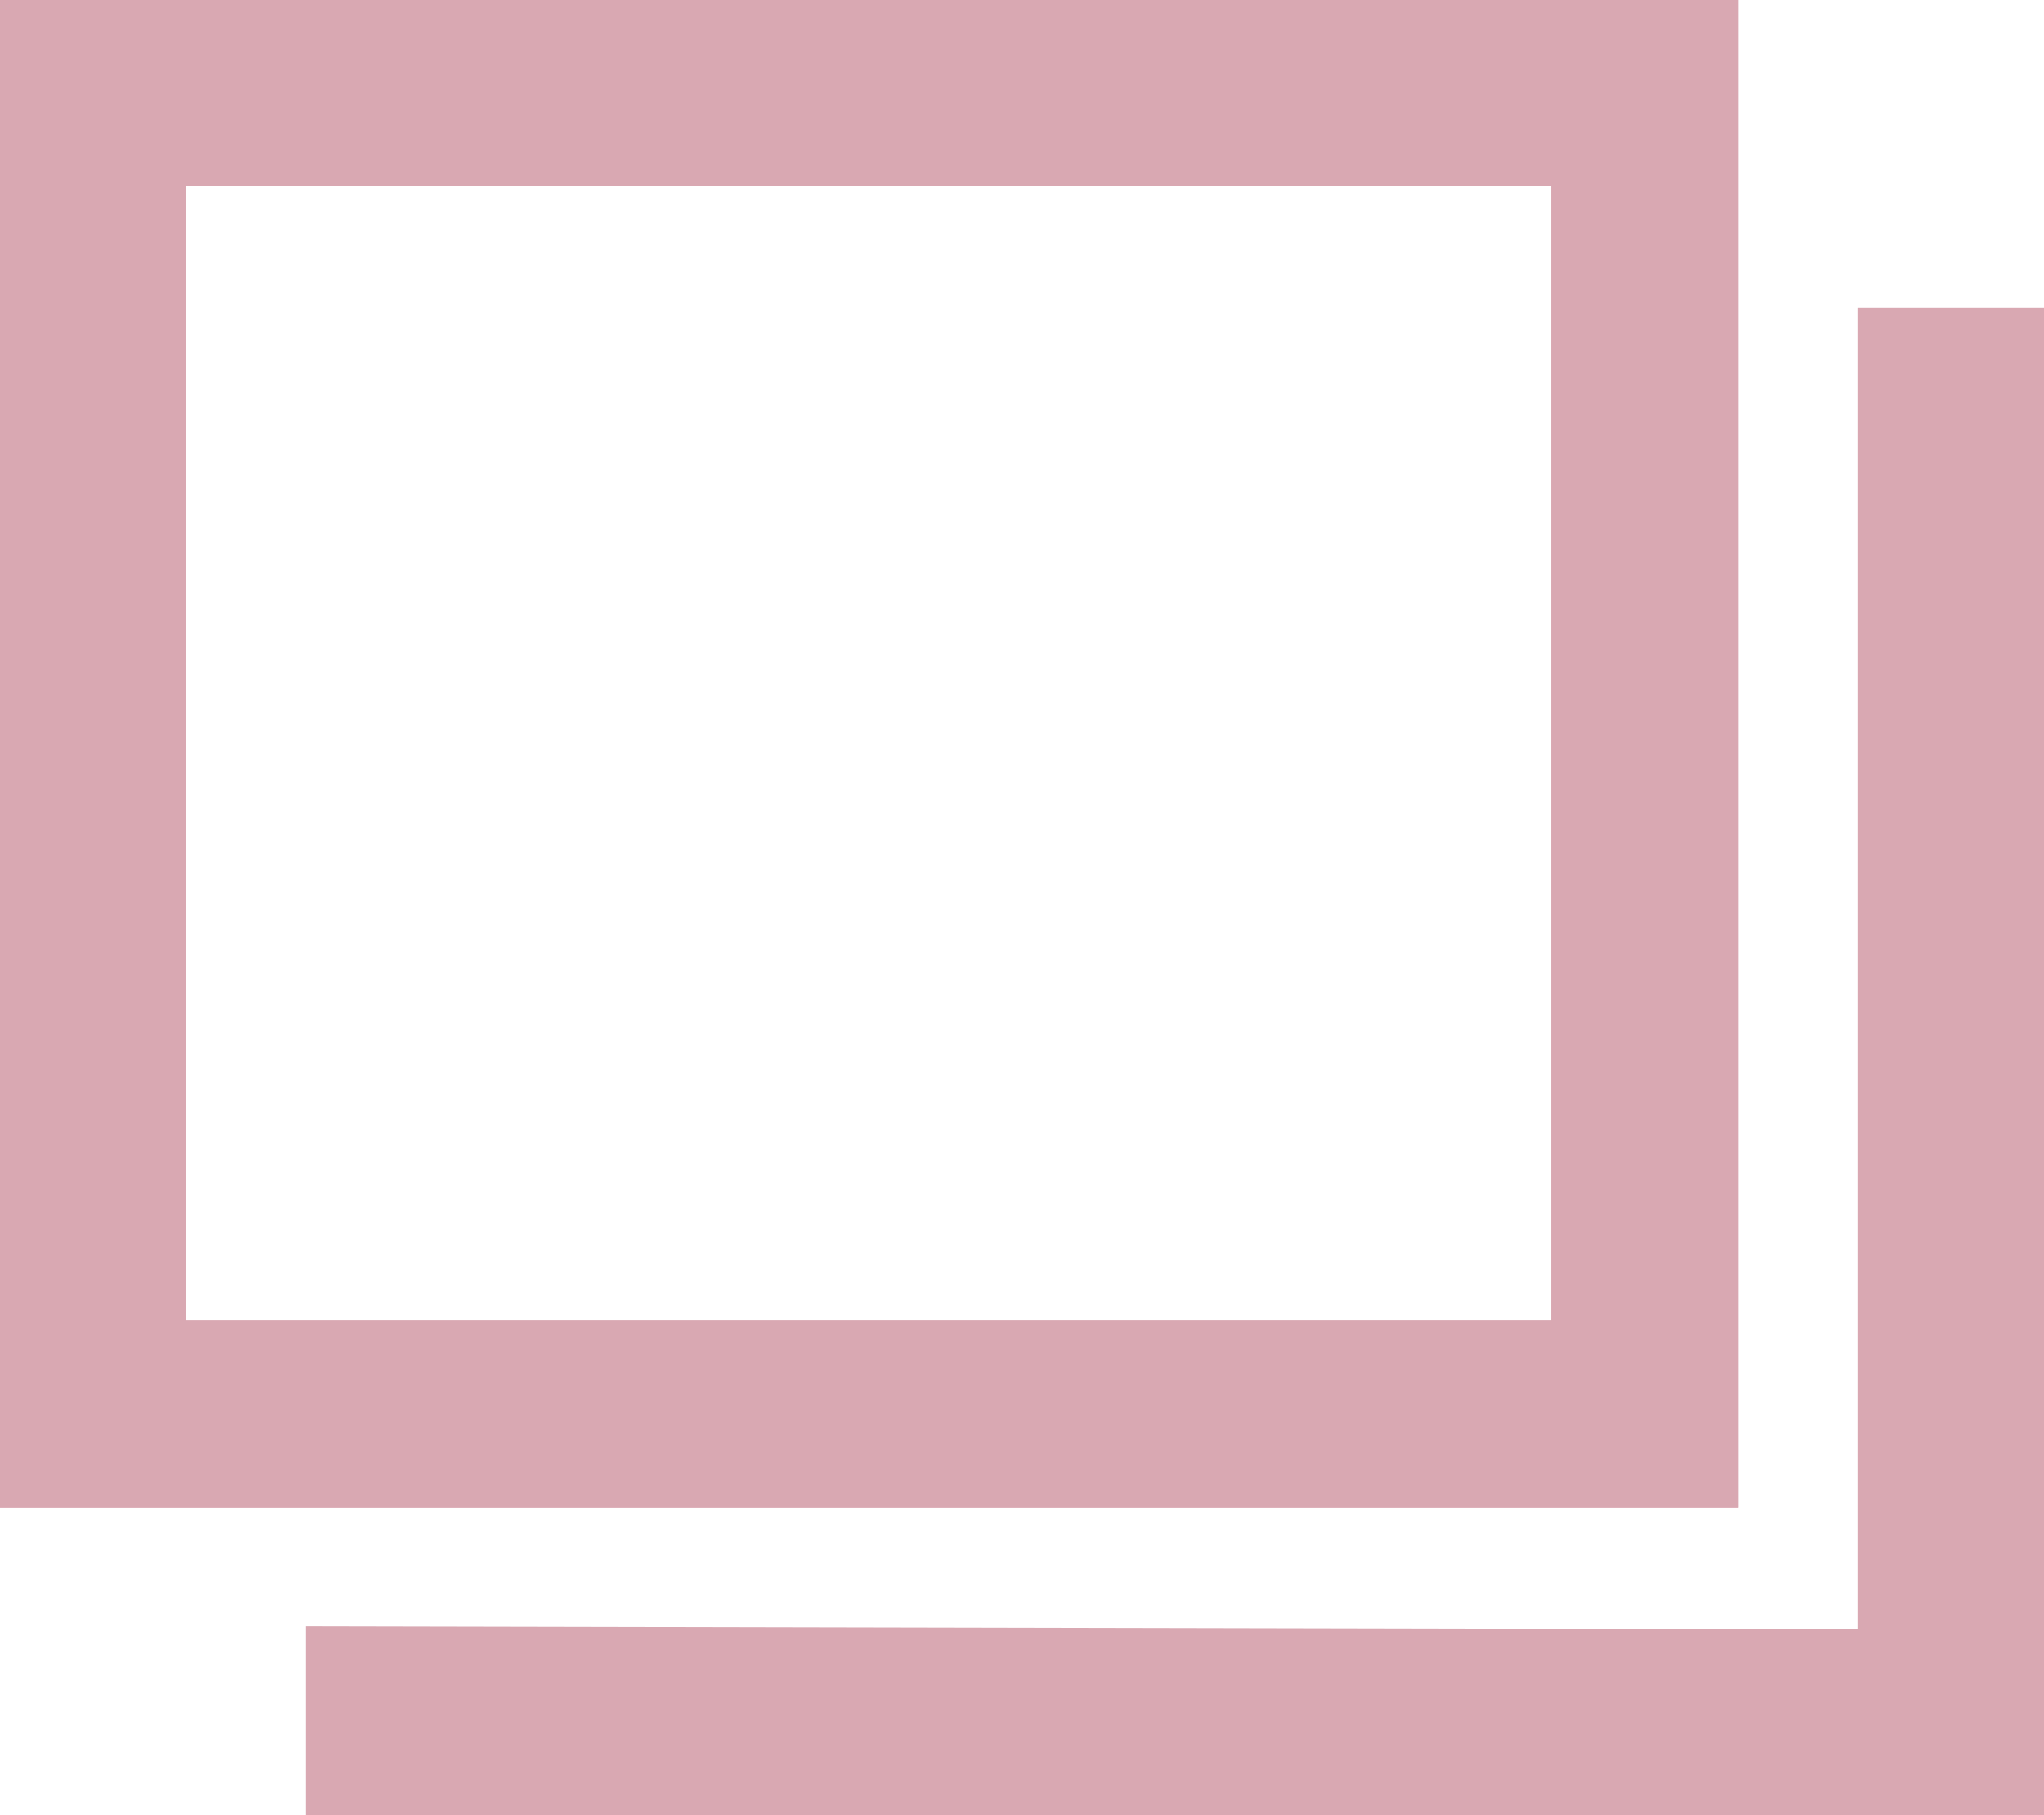
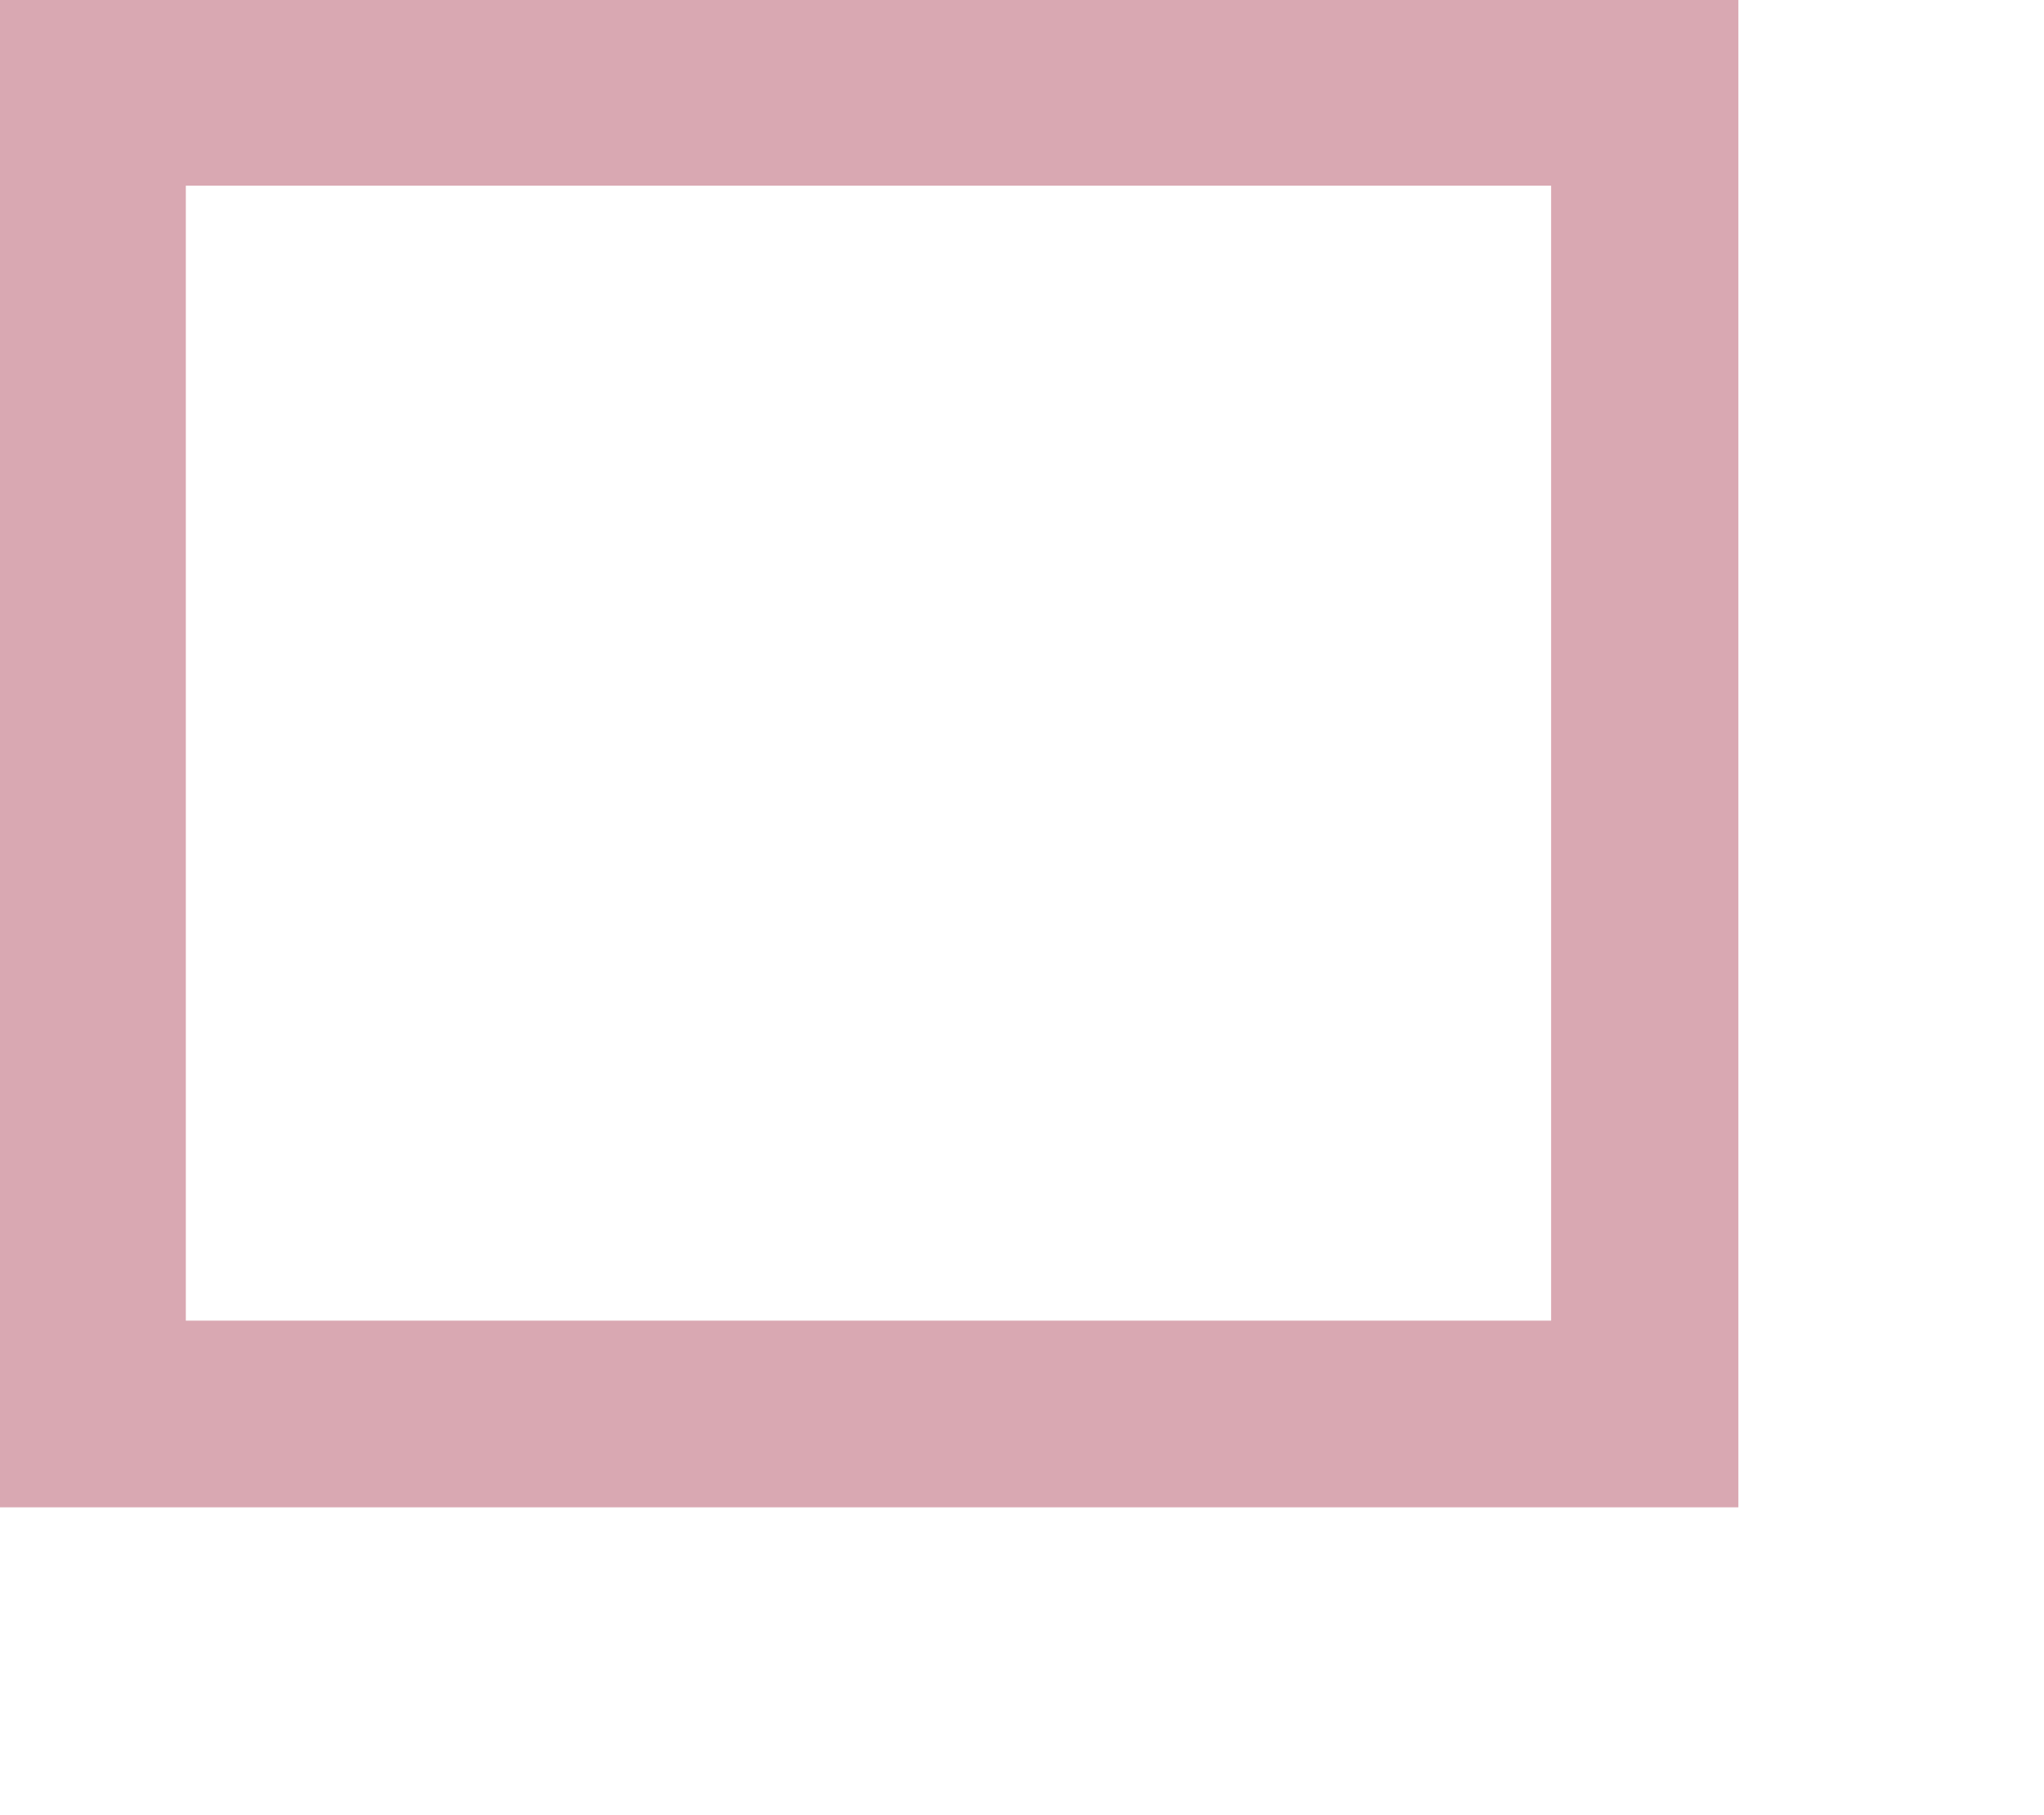
<svg xmlns="http://www.w3.org/2000/svg" width="14.299" height="12.7" viewBox="0 0 14.299 12.7">
  <g id="グループ_1546" data-name="グループ 1546" transform="translate(0 -0.001)">
-     <path id="パス_3648" data-name="パス 3648" d="M12.994,2.156V11.4L2.138,11.378V12.7H14.3V2.156Z" fill="#d9a8b2" />
    <path id="パス_3649" data-name="パス 3649" d="M1.3,1.3h9.551V9.24H1.3ZM0,10.546H12.161V0H0Z" fill="#d9a8b2" />
-     <path id="パス_3650" data-name="パス 3650" d="M1.3,1.3h9.551V9.24H1.3ZM0,10.546H12.161V0H0Z" fill="#d9a8b2" />
  </g>
</svg>